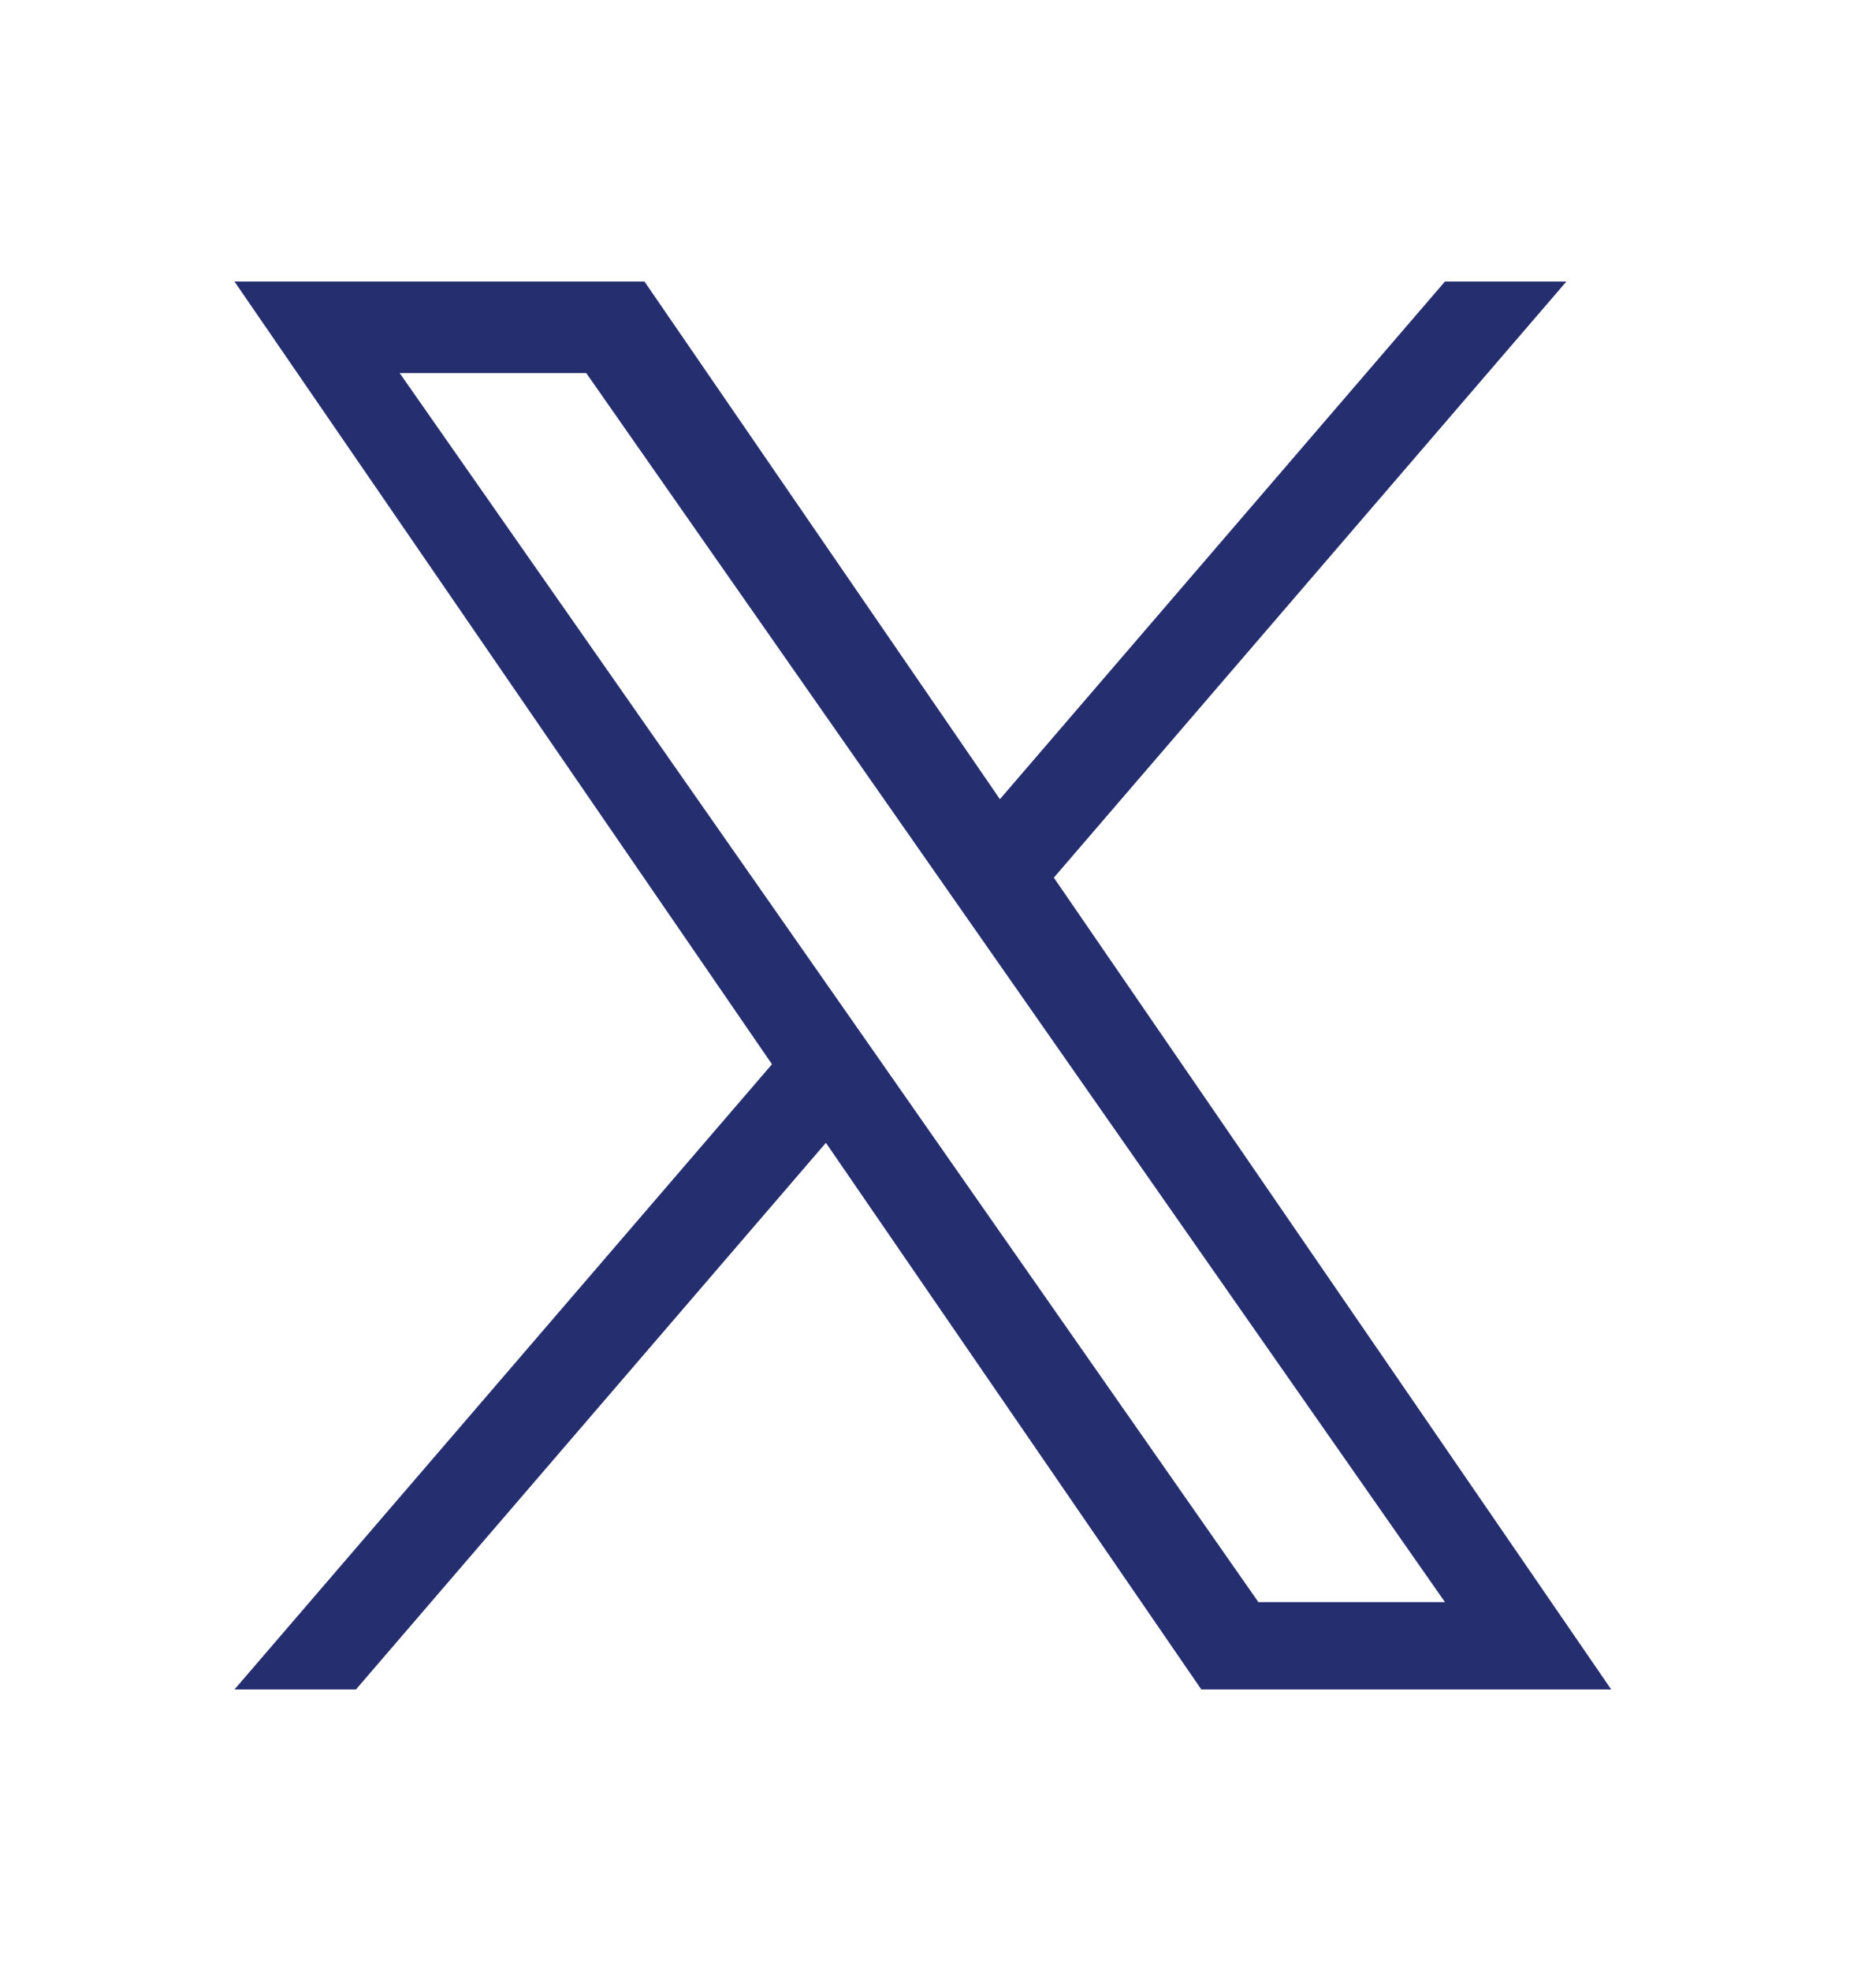
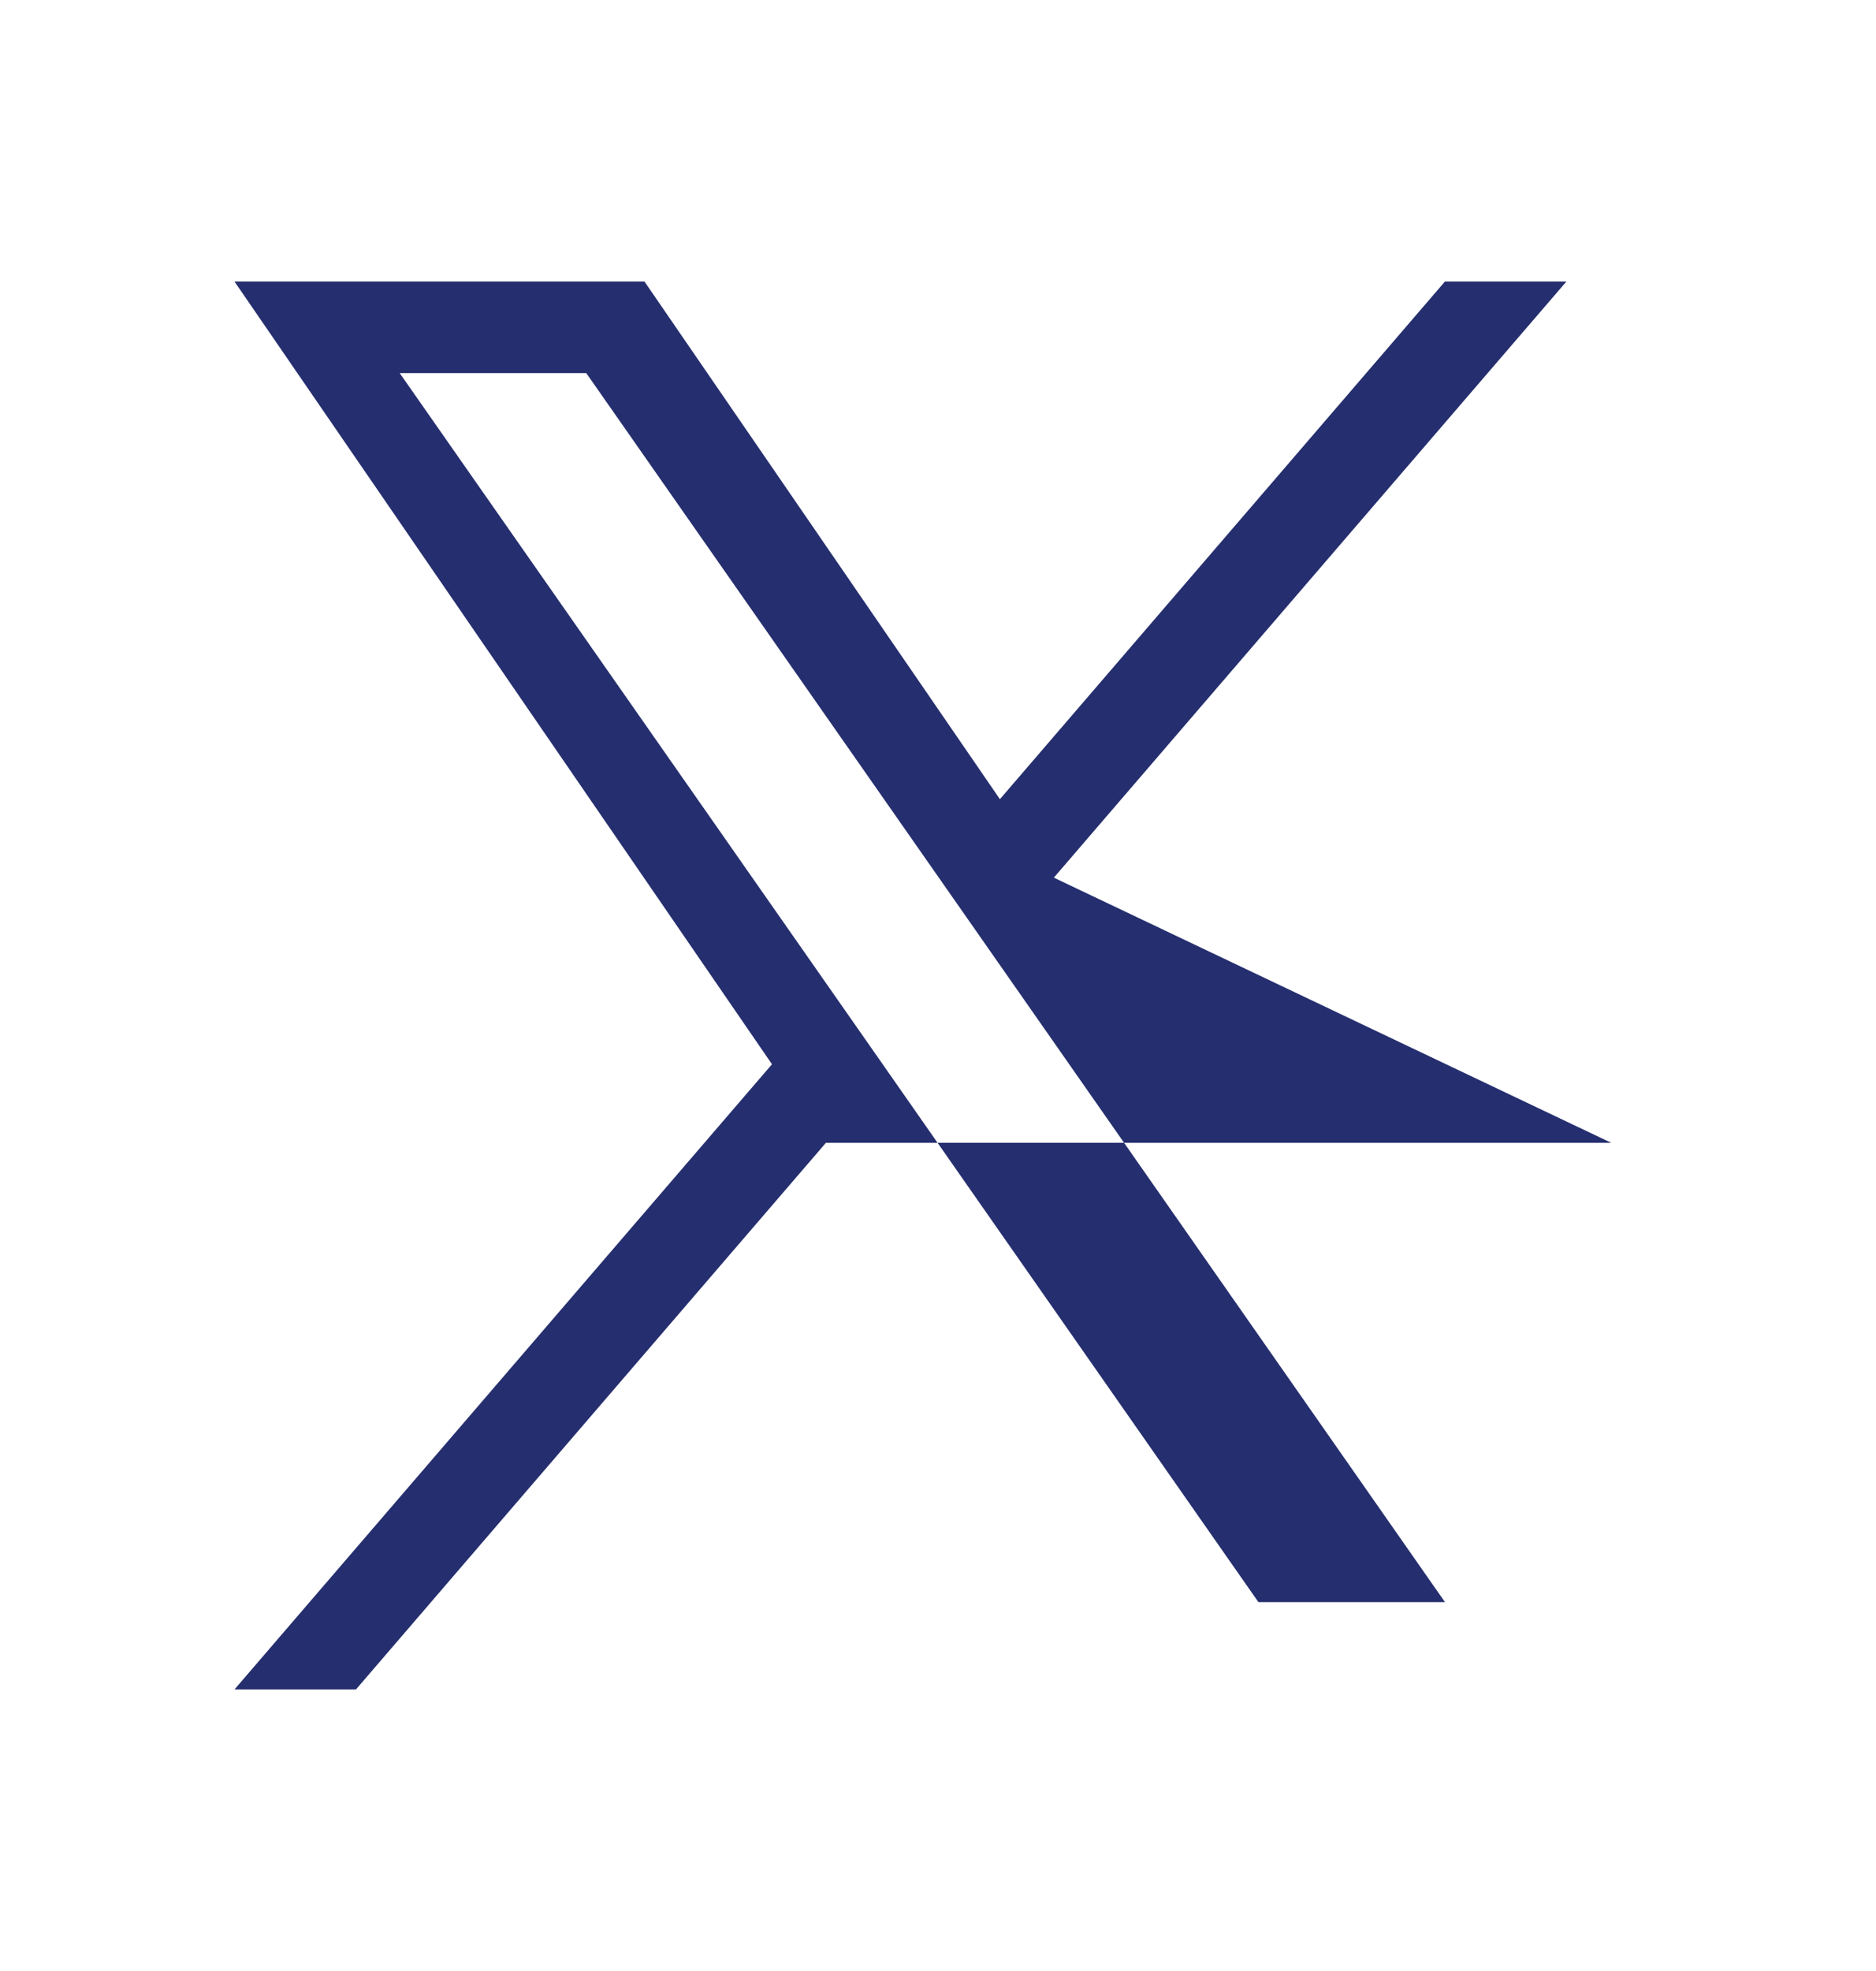
<svg xmlns="http://www.w3.org/2000/svg" width="20" height="21" viewBox="0 0 20 21" fill="none">
-   <path d="M11.235 9.351L16.699 3H15.404L10.66 8.515L6.871 3H2.5L8.23 11.339L2.5 18H3.795L8.805 12.176L12.807 18H17.177L11.235 9.351H11.235ZM9.462 11.413L8.881 10.582L4.261 3.975H6.25L9.978 9.307L10.559 10.138L15.405 17.07H13.416L9.462 11.413V11.413Z" fill="#252E6E" />
+   <path d="M11.235 9.351L16.699 3H15.404L10.66 8.515L6.871 3H2.5L8.23 11.339L2.5 18H3.795L8.805 12.176H17.177L11.235 9.351H11.235ZM9.462 11.413L8.881 10.582L4.261 3.975H6.25L9.978 9.307L10.559 10.138L15.405 17.07H13.416L9.462 11.413V11.413Z" fill="#252E6E" />
</svg>